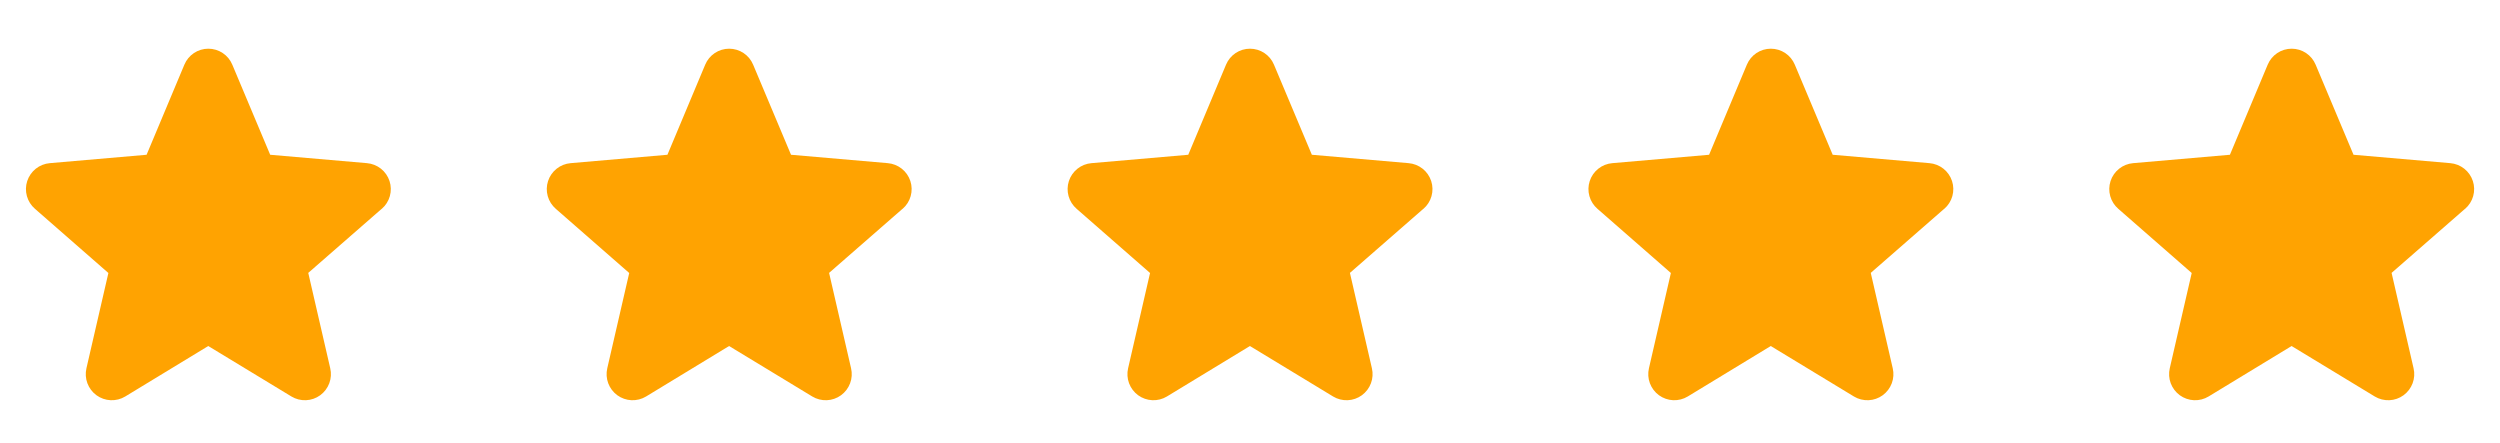
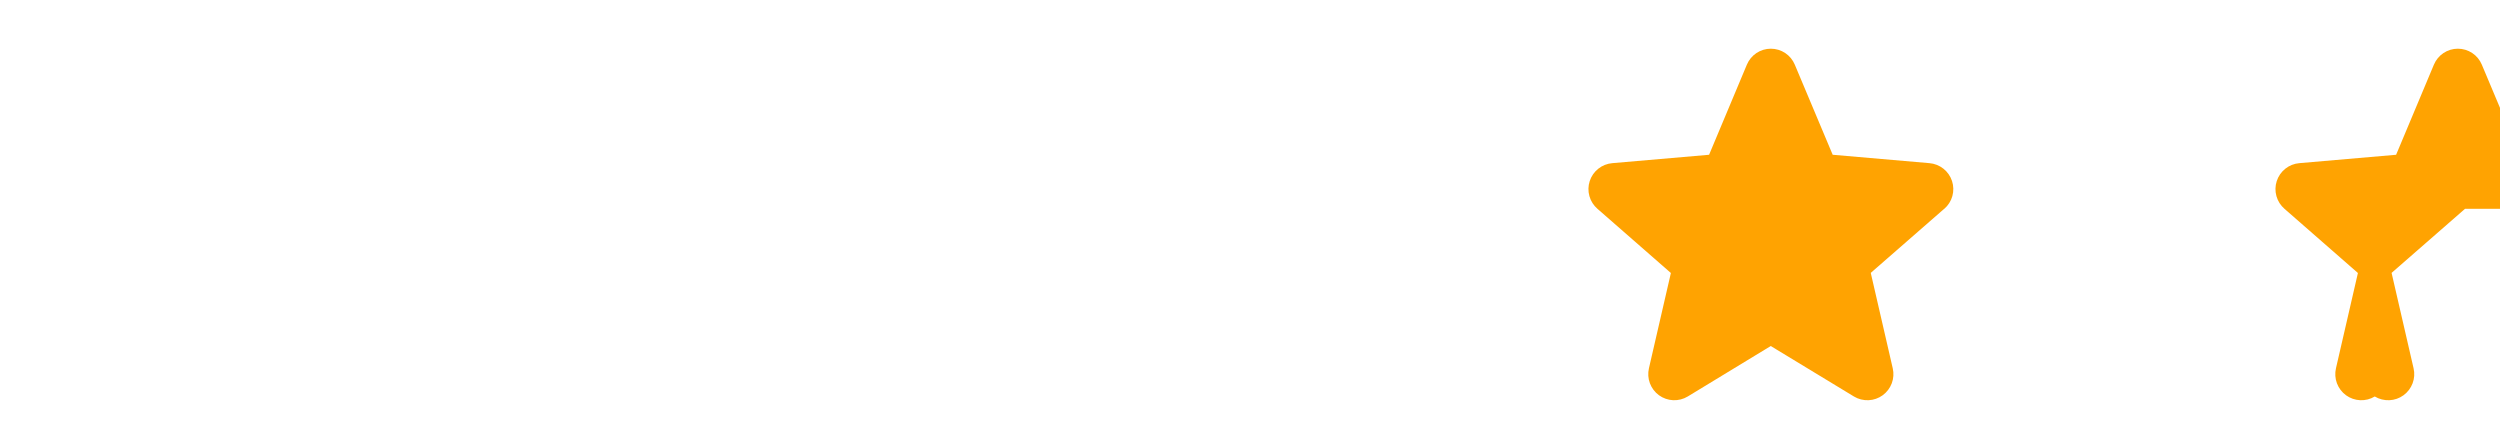
<svg xmlns="http://www.w3.org/2000/svg" fill="none" height="17" viewBox="0 0 96 17" width="96">
  <g fill="#ffa301">
-     <path d="m14.656 8.019-2.819 2.46.844 3.663c.045.191.032.392-.037.576-.069.184-.19.344-.349.46-.159.116-.349.182-.545.19s-.391-.041-.559-.143l-3.194-1.938-3.188 1.938c-.168.102-.363.151-.559.143-.196-.009-.386-.075-.545-.19-.159-.116-.28-.276-.349-.46-.069-.184-.081-.385-.037-.576l.843-3.659-2.819-2.464c-.149-.129-.257-.298-.31-.488-.053-.19-.049-.391.012-.578.061-.187.176-.352.33-.475.154-.122.341-.196.538-.213l3.716-.322 1.451-3.46c.076-.182.204-.337.367-.446.164-.109.356-.167.553-.167.197 0 .389.058.553.167.164.109.291.264.367.446l1.455 3.46 3.715.322c.196.016.383.091.538.213.154.122.269.288.33.475.061.187.065.388.012.578-.053.19-.161.359-.31.488z" />
-     <path d="m34.656 8.019-2.819 2.46.844 3.663c.045.191.032.392-.037.576-.069.184-.19.344-.349.46-.159.116-.349.182-.545.19s-.391-.041-.559-.143l-3.194-1.938-3.188 1.938c-.168.102-.363.151-.559.143-.196-.009-.386-.075-.545-.19-.159-.116-.28-.276-.349-.46-.069-.184-.081-.385-.037-.576l.843-3.659-2.819-2.464c-.149-.129-.257-.298-.31-.488s-.049-.391.012-.578c.061-.187.175-.352.33-.475s.341-.196.538-.213l3.716-.322 1.451-3.46c.076-.182.204-.337.367-.446.164-.109.356-.167.553-.167s.389.058.553.167c.164.109.291.264.367.446l1.455 3.46 3.715.322c.196.016.383.091.538.213.154.122.269.288.33.475.061.187.065.388.012.578-.053.19-.161.359-.31.488z" />
-     <path d="m54.656 8.019-2.819 2.46.844 3.663c.045.191.032.392-.037.576-.069.184-.19.344-.349.46-.159.116-.349.182-.545.19s-.391-.041-.559-.143l-3.194-1.938-3.188 1.938c-.168.102-.363.151-.559.143-.196-.009-.386-.075-.545-.19-.159-.116-.28-.276-.349-.46-.069-.184-.081-.385-.037-.576l.843-3.659-2.819-2.464c-.149-.129-.257-.298-.31-.488s-.049-.391.012-.578c.061-.187.175-.352.33-.475s.341-.196.538-.213l3.716-.322 1.451-3.46c.076-.182.204-.337.367-.446.164-.109.356-.167.553-.167s.389.058.553.167c.164.109.291.264.367.446l1.455 3.46 3.715.322c.196.016.383.091.538.213.154.122.269.288.33.475.061.187.065.388.012.578-.053.19-.161.359-.31.488z" />
    <path d="m74.656 8.019-2.819 2.46.844 3.663c.045.191.032.392-.037.576-.069.184-.19.344-.349.46-.159.116-.349.182-.545.19s-.391-.041-.559-.143l-3.194-1.938-3.188 1.938c-.168.102-.363.151-.559.143-.196-.009-.386-.075-.545-.19-.159-.116-.28-.276-.349-.46-.069-.184-.081-.385-.037-.576l.843-3.659-2.819-2.464c-.149-.129-.257-.298-.31-.488s-.049-.391.012-.578c.061-.187.175-.352.33-.475s.341-.196.538-.213l3.716-.322 1.451-3.46c.076-.182.204-.337.367-.446.164-.109.356-.167.553-.167s.389.058.553.167c.164.109.291.264.367.446l1.455 3.46 3.715.322c.196.016.383.091.538.213.154.122.269.288.33.475.061.187.065.388.012.578-.053.19-.161.359-.31.488z" />
-     <path d="m94.656 8.019-2.819 2.46.844 3.663c.045.191.032.392-.037.576-.069.184-.19.344-.349.46-.159.116-.349.182-.545.19s-.391-.041-.559-.143l-3.194-1.938-3.188 1.938c-.168.102-.363.151-.559.143-.196-.009-.386-.075-.545-.19-.159-.116-.28-.276-.349-.46-.069-.184-.081-.385-.037-.576l.843-3.659-2.819-2.464c-.149-.129-.257-.298-.31-.488s-.049-.391.012-.578c.061-.187.175-.352.33-.475s.341-.196.538-.213l3.716-.322 1.451-3.46c.076-.182.204-.337.367-.446.164-.109.356-.167.553-.167s.389.058.553.167c.164.109.291.264.367.446l1.455 3.46 3.715.322c.196.016.383.091.538.213.154.122.269.288.33.475.061.187.065.388.012.578-.053.19-.161.359-.31.488z" />
+     <path d="m94.656 8.019-2.819 2.46.844 3.663c.045.191.032.392-.037.576-.069.184-.19.344-.349.46-.159.116-.349.182-.545.19s-.391-.041-.559-.143c-.168.102-.363.151-.559.143-.196-.009-.386-.075-.545-.19-.159-.116-.28-.276-.349-.46-.069-.184-.081-.385-.037-.576l.843-3.659-2.819-2.464c-.149-.129-.257-.298-.31-.488s-.049-.391.012-.578c.061-.187.175-.352.33-.475s.341-.196.538-.213l3.716-.322 1.451-3.46c.076-.182.204-.337.367-.446.164-.109.356-.167.553-.167s.389.058.553.167c.164.109.291.264.367.446l1.455 3.46 3.715.322c.196.016.383.091.538.213.154.122.269.288.33.475.061.187.065.388.012.578-.053.19-.161.359-.31.488z" />
  </g>
</svg>